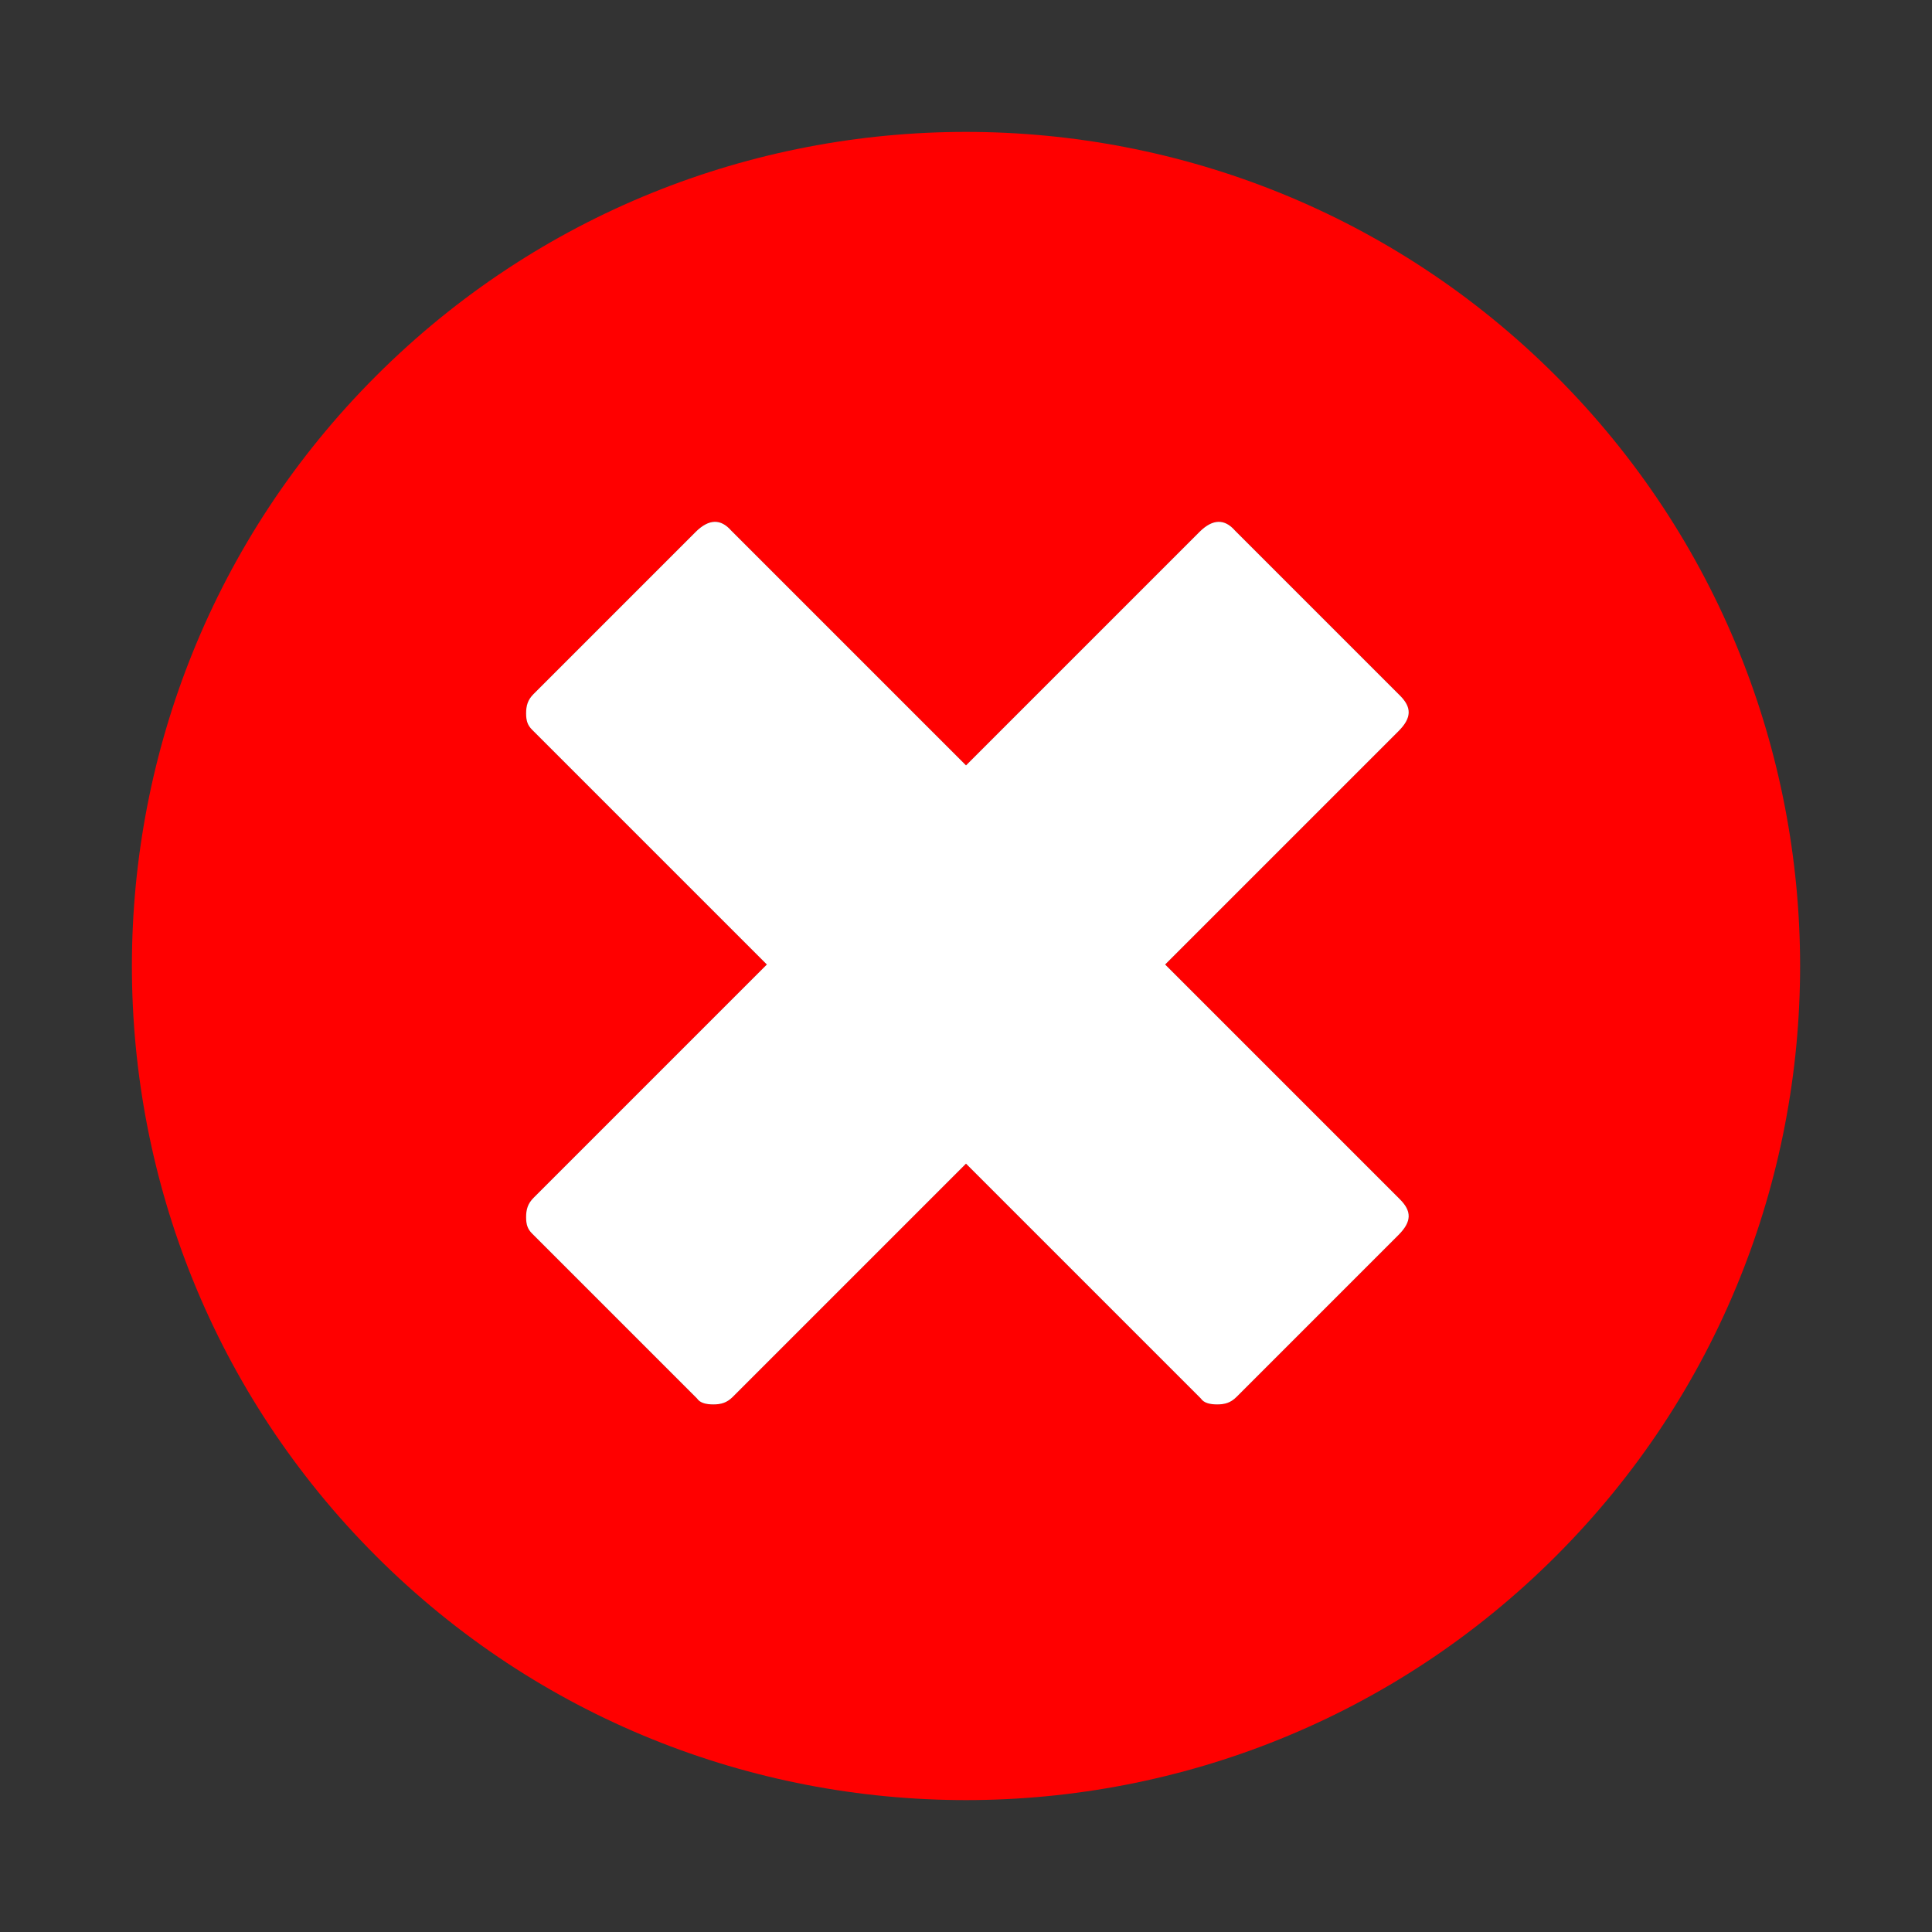
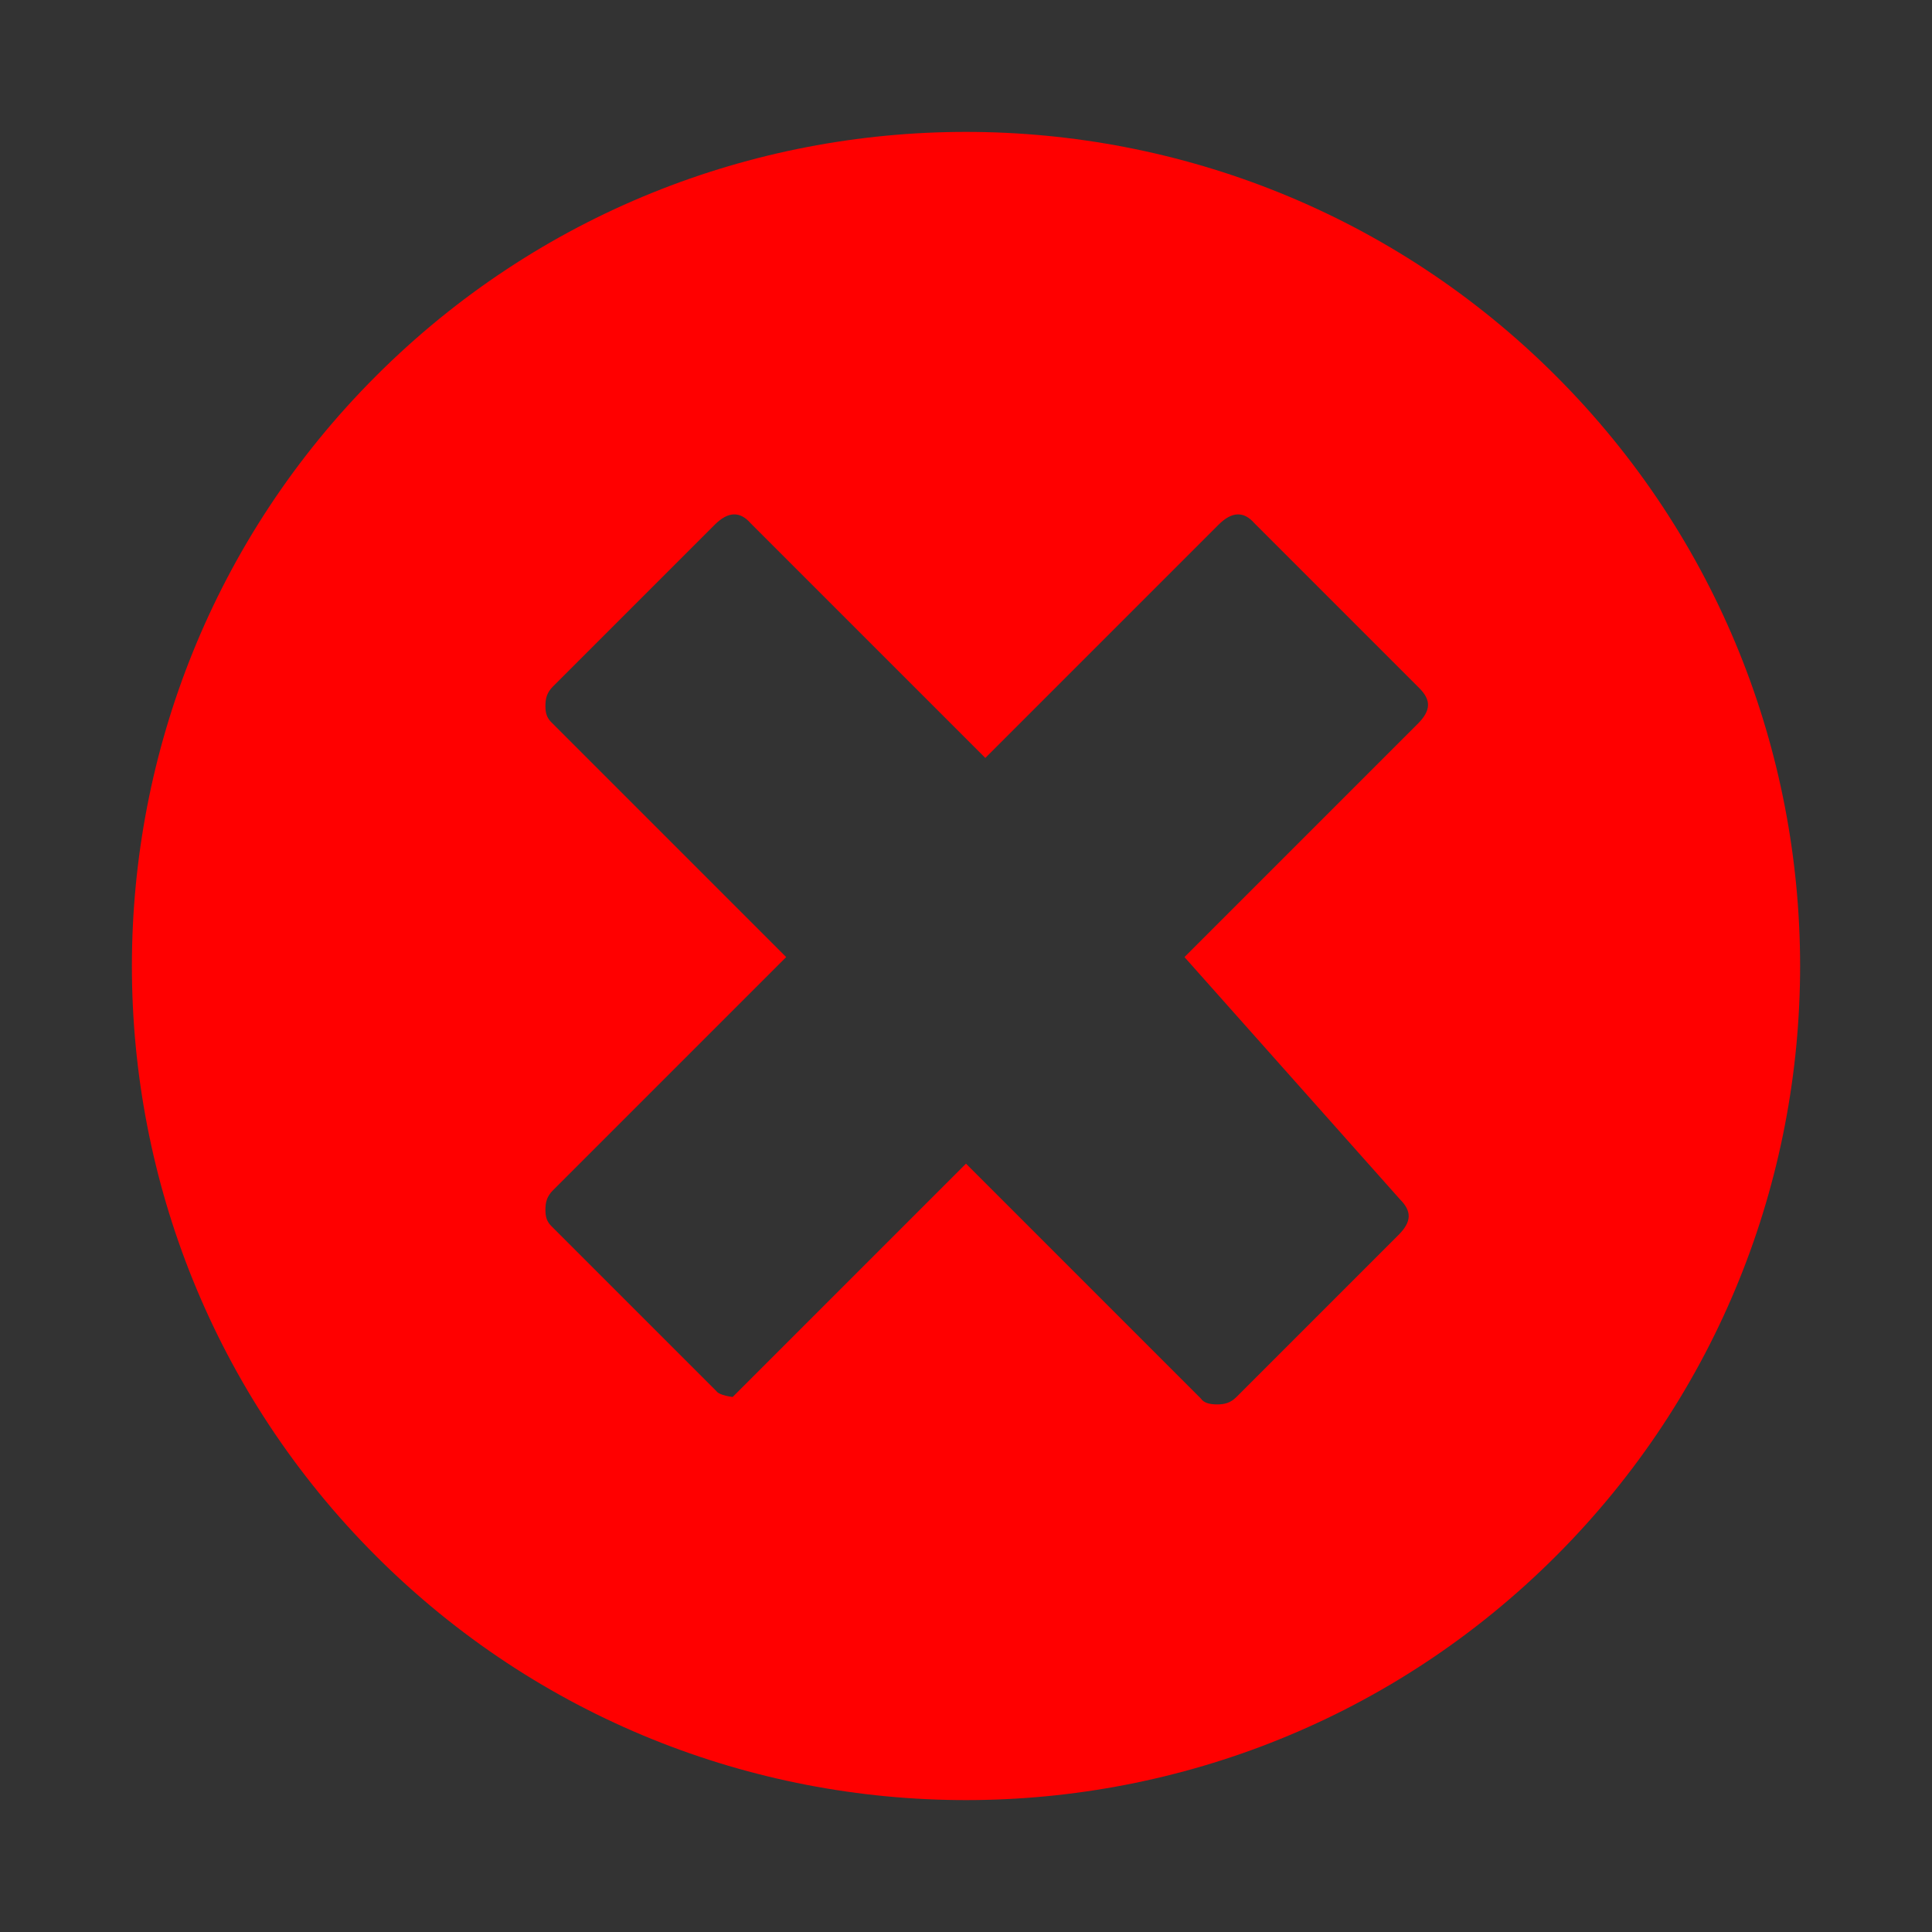
<svg xmlns="http://www.w3.org/2000/svg" id="Layer_1" y="0px" version="1.1" x="0px" baseProfile="tiny" viewBox="-240 332 130 130" xml:space="preserve">
  <rect x="-240" y="332" width="130" height="130" fill="#333333" stroke="none" />
  <g id="Layer_1_1_">
-     <path fill-opacity="1" fill="#ff0000" d="M-135.3,357.3c-21.9-21.9-57.5-21.9-79.4,0c-21.9,21.9-21.9,57.5,0,79.4c21.9,21.9,57.5,21.9,79.4,0&#13;&#10;&#09;&#09;S-113.4,379.2-135.3,357.3z M-145.8,412.7c0.8,0.8,0.8,1.5-0.1,2.4l-10.9,10.9c-0.4,0.4-0.8,0.5-1.3,0.5c-0.5,0-0.9-0.1-1.1-0.4&#13;&#10;&#09;&#09;l-15.8-15.8l-15.7,15.7c-0.4,0.4-0.8,0.5-1.3,0.5s-0.9-0.1-1.1-0.4l-11.1-11.1c-0.3-0.3-0.4-0.6-0.4-1.1c0-0.5,0.1-0.9,0.5-1.3&#13;&#10;&#09;&#09;l15.7-15.7l-15.8-15.8c-0.3-0.3-0.4-0.6-0.4-1.1c0-0.5,0.1-0.9,0.5-1.3l10.9-10.9c0.9-0.9,1.7-0.9,2.4-0.1l15.8,15.8l15.7-15.7&#13;&#10;&#09;&#09;c0.9-0.9,1.7-0.9,2.4-0.1l11.1,11.1c0.8,0.8,0.8,1.5-0.1,2.4l-15.7,15.7L-145.8,412.7z" />
+     <path fill-opacity="1" fill="#ff0000" d="M-135.3,357.3c-21.9-21.9-57.5-21.9-79.4,0c-21.9,21.9-21.9,57.5,0,79.4c21.9,21.9,57.5,21.9,79.4,0&#13;&#10;&#09;&#09;S-113.4,379.2-135.3,357.3z M-145.8,412.7c0.8,0.8,0.8,1.5-0.1,2.4l-10.9,10.9c-0.4,0.4-0.8,0.5-1.3,0.5c-0.5,0-0.9-0.1-1.1-0.4&#13;&#10;&#09;&#09;l-15.8-15.8l-15.7,15.7s-0.9-0.1-1.1-0.4l-11.1-11.1c-0.3-0.3-0.4-0.6-0.4-1.1c0-0.5,0.1-0.9,0.5-1.3&#13;&#10;&#09;&#09;l15.7-15.7l-15.8-15.8c-0.3-0.3-0.4-0.6-0.4-1.1c0-0.5,0.1-0.9,0.5-1.3l10.9-10.9c0.9-0.9,1.7-0.9,2.4-0.1l15.8,15.8l15.7-15.7&#13;&#10;&#09;&#09;c0.9-0.9,1.7-0.9,2.4-0.1l11.1,11.1c0.8,0.8,0.8,1.5-0.1,2.4l-15.7,15.7L-145.8,412.7z" />
  </g>
  <g id="Layer_2">
-     <path fill="#FFFFFF" d="M-161.6,396.9l15.8,15.8c0.8,0.8,0.8,1.5-0.1,2.4l-10.9,10.9c-0.4,0.4-0.8,0.5-1.3,0.5&#13;&#10;&#09;&#09;c-0.5,0-0.9-0.1-1.1-0.4l-15.8-15.8l-15.7,15.7c-0.4,0.4-0.8,0.5-1.3,0.5s-0.9-0.1-1.1-0.4l-11.1-11.1c-0.3-0.3-0.4-0.6-0.4-1.1&#13;&#10;&#09;&#09;c0-0.5,0.1-0.9,0.5-1.3l15.7-15.7l-15.8-15.8c-0.3-0.3-0.4-0.6-0.4-1.1c0-0.5,0.1-0.9,0.5-1.3l10.9-10.9c0.9-0.9,1.7-0.9,2.4-0.1&#13;&#10;&#09;&#09;l15.8,15.8l15.7-15.7c0.9-0.9,1.7-0.9,2.4-0.1l11.1,11.1c0.8,0.8,0.8,1.5-0.1,2.4L-161.6,396.9z" />
-   </g>
+     </g>
</svg>